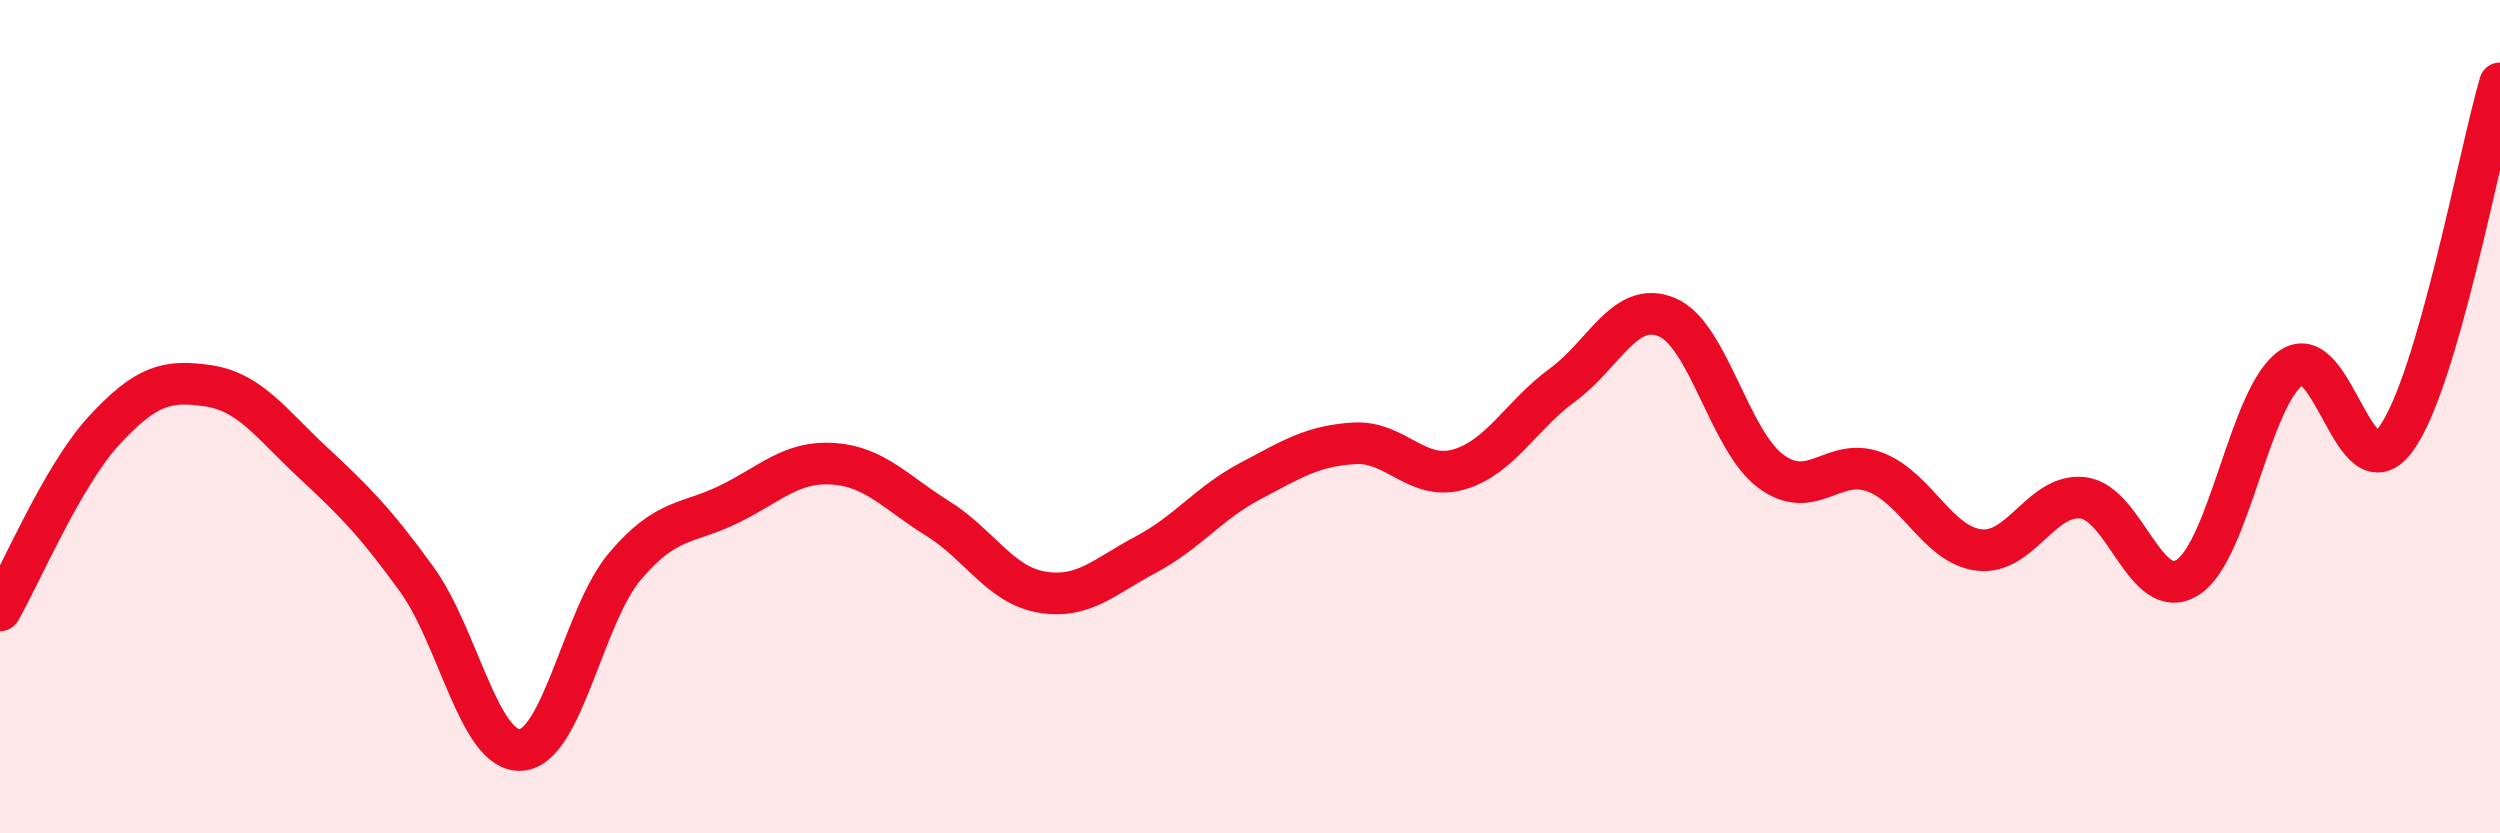
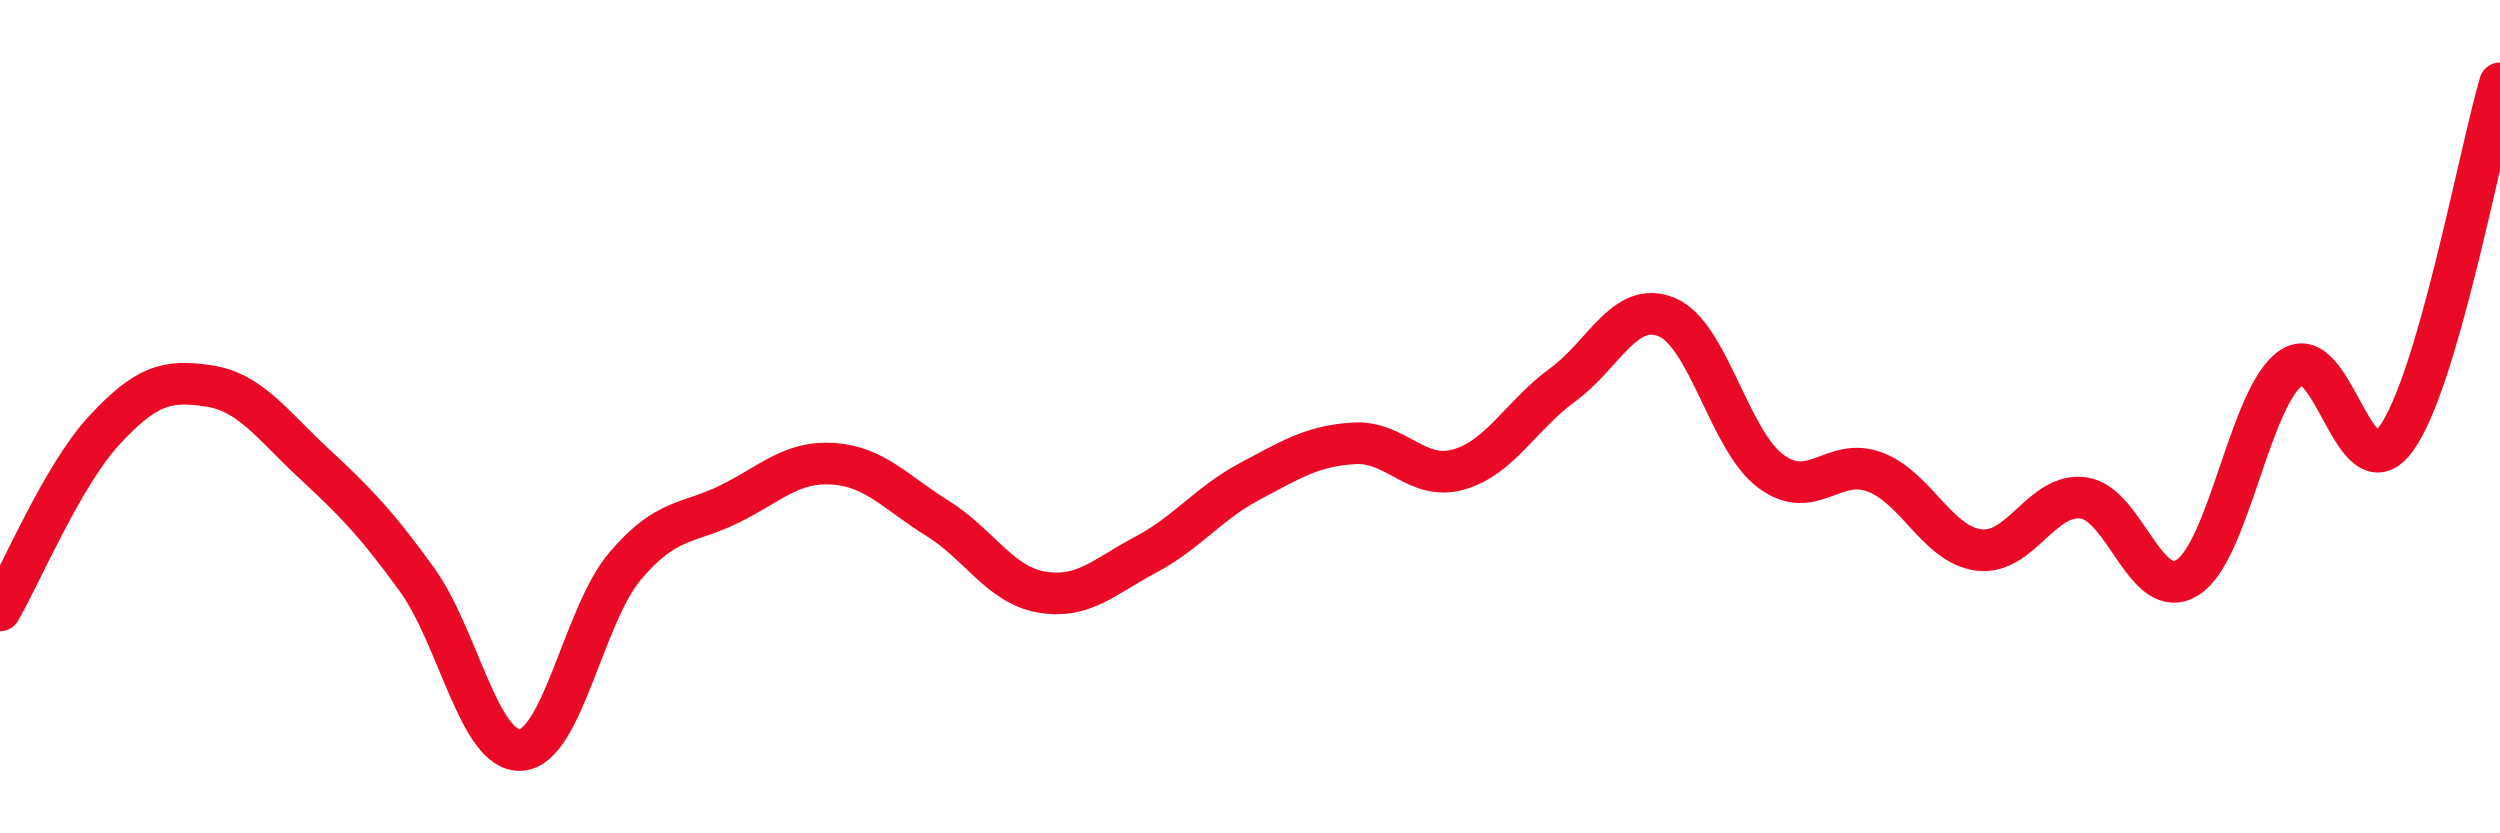
<svg xmlns="http://www.w3.org/2000/svg" width="60" height="20" viewBox="0 0 60 20">
-   <path d="M 0,14.65 C 0.5,13.79 1.5,11.41 2.5,10.33 C 3.5,9.25 4,9.11 5,9.26 C 6,9.41 6.5,10.16 7.5,11.09 C 8.5,12.02 9,12.52 10,13.9 C 11,15.28 11.5,18.06 12.5,18 C 13.5,17.94 14,14.77 15,13.59 C 16,12.41 16.5,12.59 17.5,12.1 C 18.5,11.61 19,11.06 20,11.13 C 21,11.2 21.5,11.82 22.5,12.44 C 23.5,13.06 24,14.04 25,14.21 C 26,14.38 26.5,13.84 27.5,13.31 C 28.5,12.78 29,12.08 30,11.55 C 31,11.02 31.5,10.7 32.5,10.64 C 33.5,10.58 34,11.55 35,11.27 C 36,10.99 36.5,9.97 37.5,9.24 C 38.5,8.51 39,7.2 40,7.61 C 41,8.02 41.5,10.57 42.5,11.31 C 43.5,12.05 44,10.95 45,11.33 C 46,11.71 46.5,13.08 47.5,13.2 C 48.5,13.32 49,11.82 50,11.95 C 51,12.08 51.5,14.49 52.5,13.86 C 53.5,13.23 54,9.48 55,8.82 C 56,8.16 56.5,11.9 57.5,10.54 C 58.5,9.18 59.5,3.71 60,2L60 20L0 20Z" fill="#EB0A25" opacity="0.1" stroke-linecap="round" stroke-linejoin="round" />
  <path d="M 0,14.65 C 0.5,13.79 1.5,11.41 2.5,10.33 C 3.5,9.25 4,9.11 5,9.26 C 6,9.41 6.5,10.16 7.5,11.09 C 8.5,12.02 9,12.52 10,13.9 C 11,15.28 11.5,18.06 12.5,18 C 13.5,17.94 14,14.77 15,13.59 C 16,12.41 16.5,12.59 17.5,12.1 C 18.5,11.61 19,11.06 20,11.13 C 21,11.2 21.5,11.82 22.5,12.44 C 23.5,13.06 24,14.04 25,14.21 C 26,14.38 26.5,13.84 27.5,13.31 C 28.5,12.78 29,12.08 30,11.55 C 31,11.02 31.5,10.7 32.5,10.64 C 33.5,10.58 34,11.55 35,11.27 C 36,10.99 36.5,9.97 37.5,9.24 C 38.5,8.51 39,7.2 40,7.61 C 41,8.02 41.5,10.57 42.5,11.31 C 43.5,12.05 44,10.95 45,11.33 C 46,11.71 46.5,13.08 47.5,13.2 C 48.5,13.32 49,11.82 50,11.95 C 51,12.08 51.5,14.49 52.5,13.86 C 53.5,13.23 54,9.48 55,8.82 C 56,8.16 56.5,11.9 57.5,10.54 C 58.5,9.18 59.5,3.71 60,2" stroke="#EB0A25" stroke-width="1" fill="none" stroke-linecap="round" stroke-linejoin="round" />
</svg>